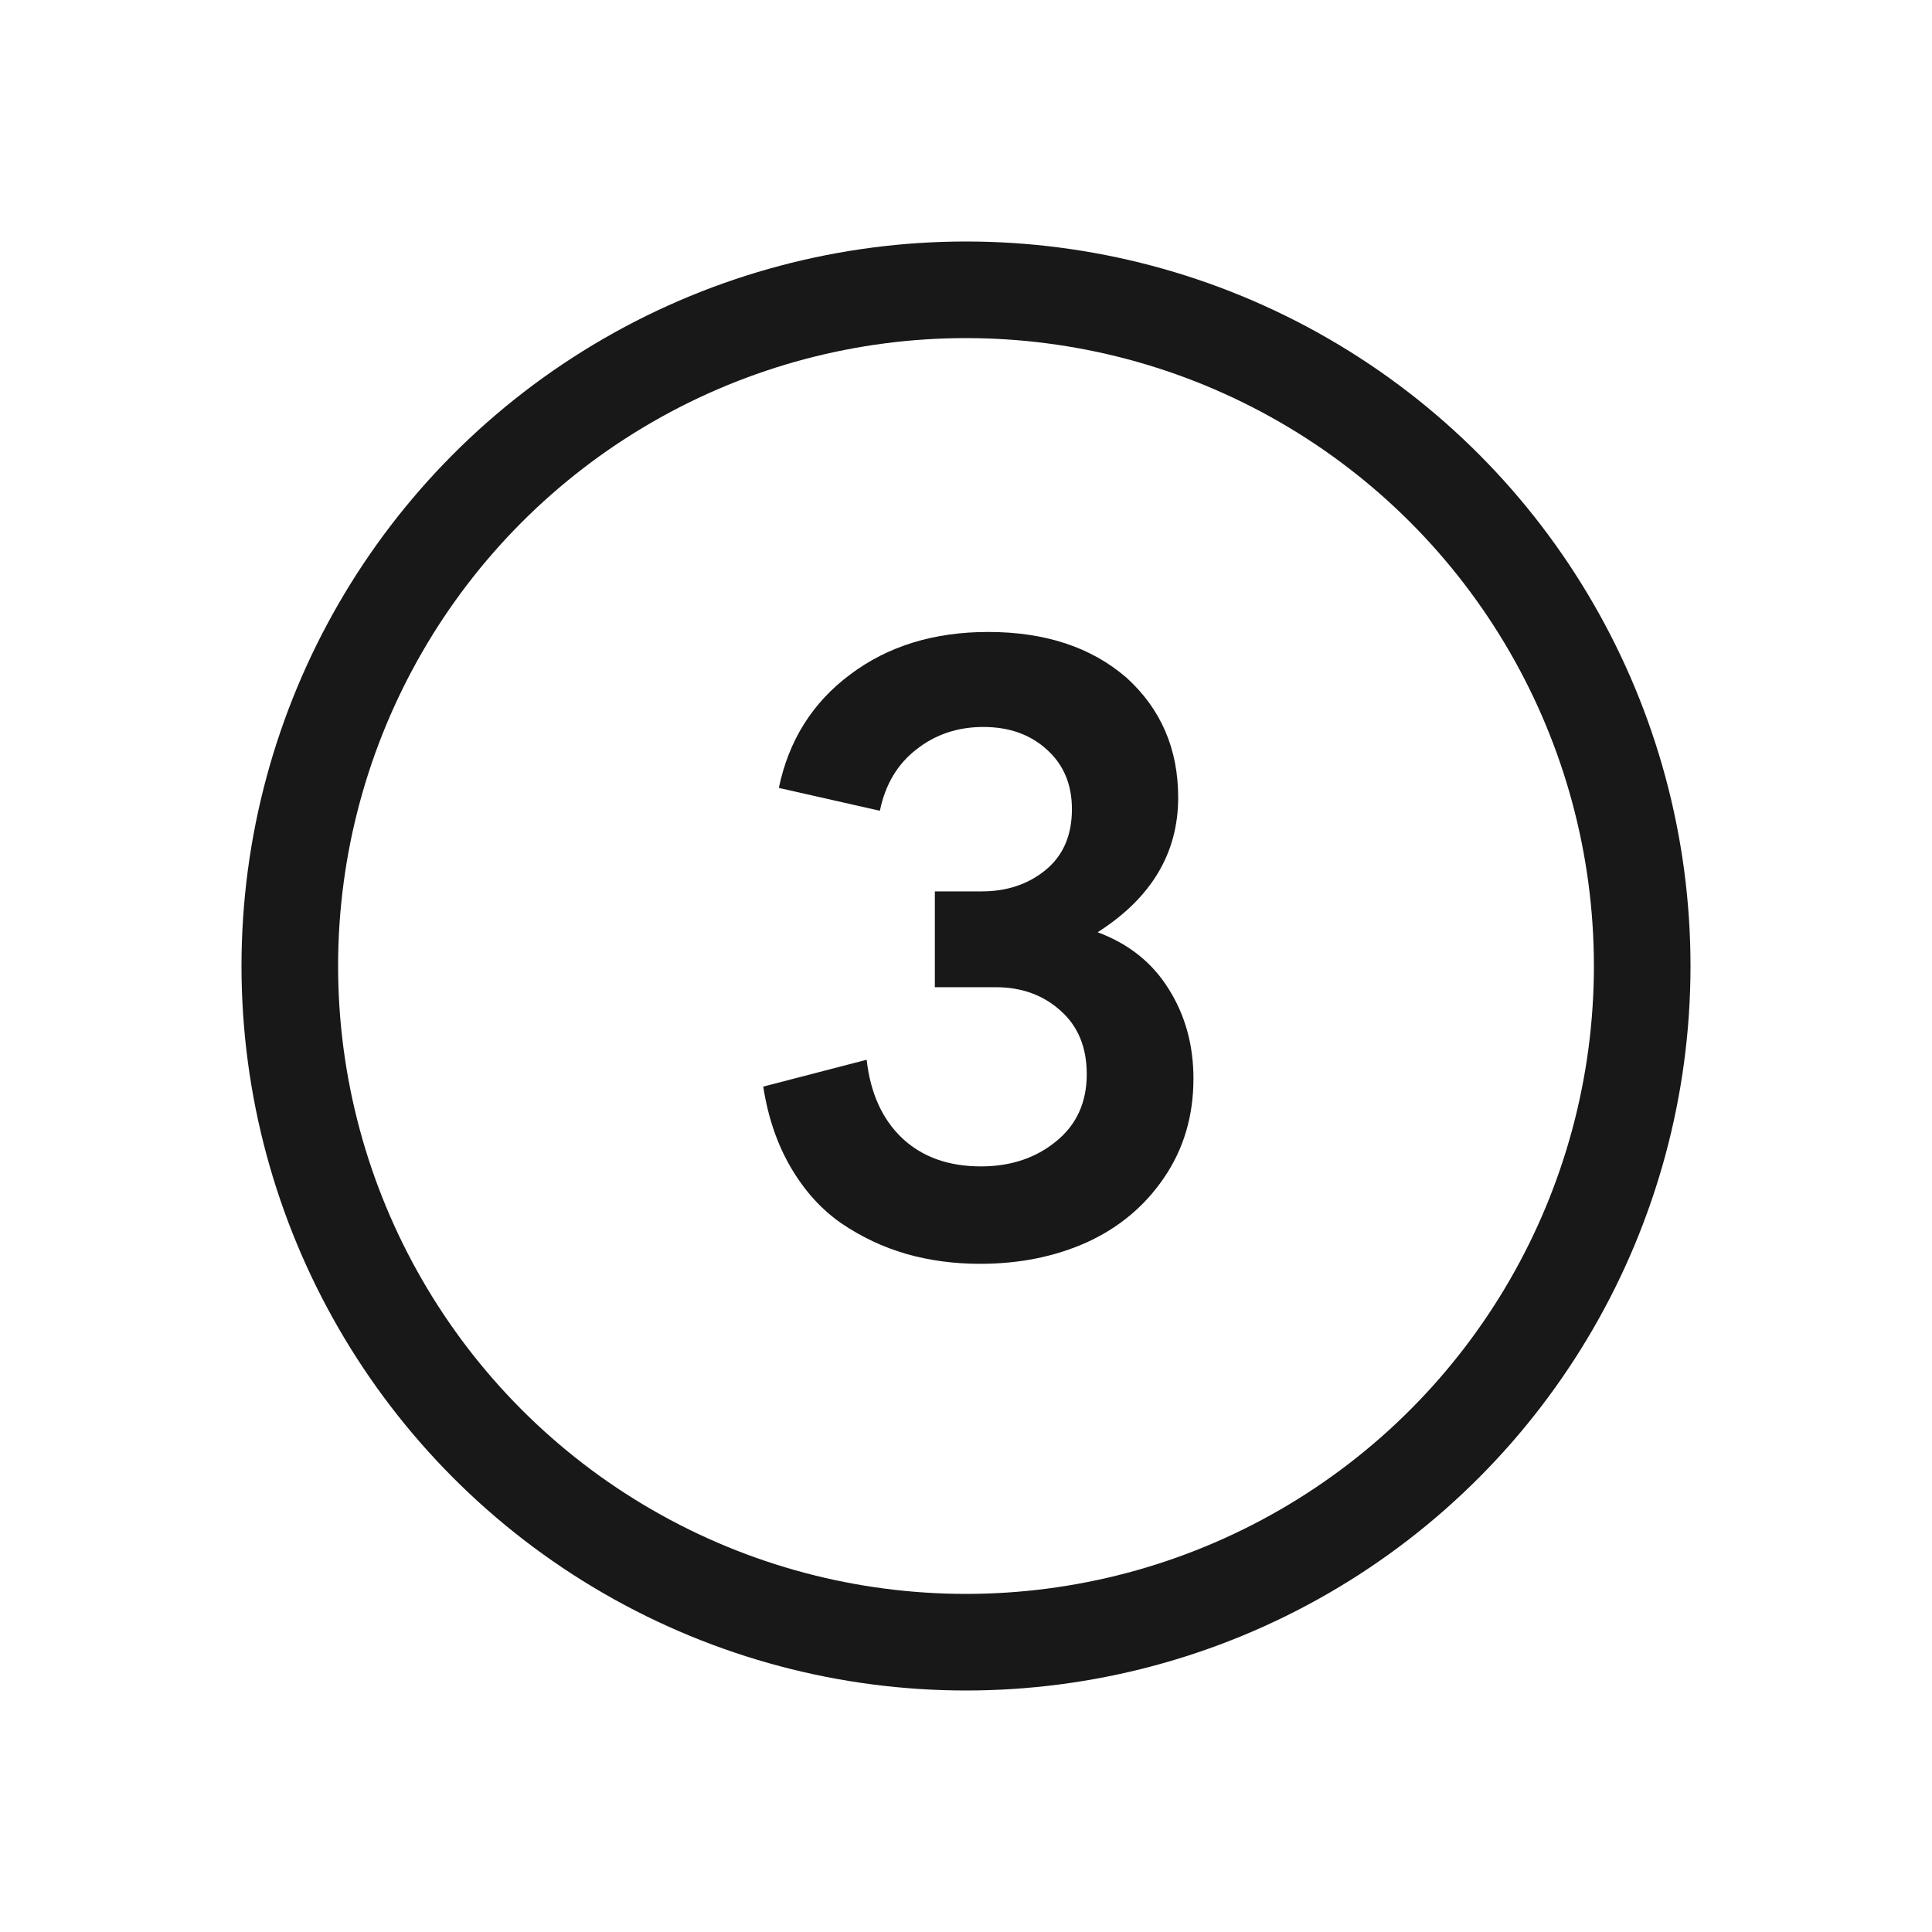
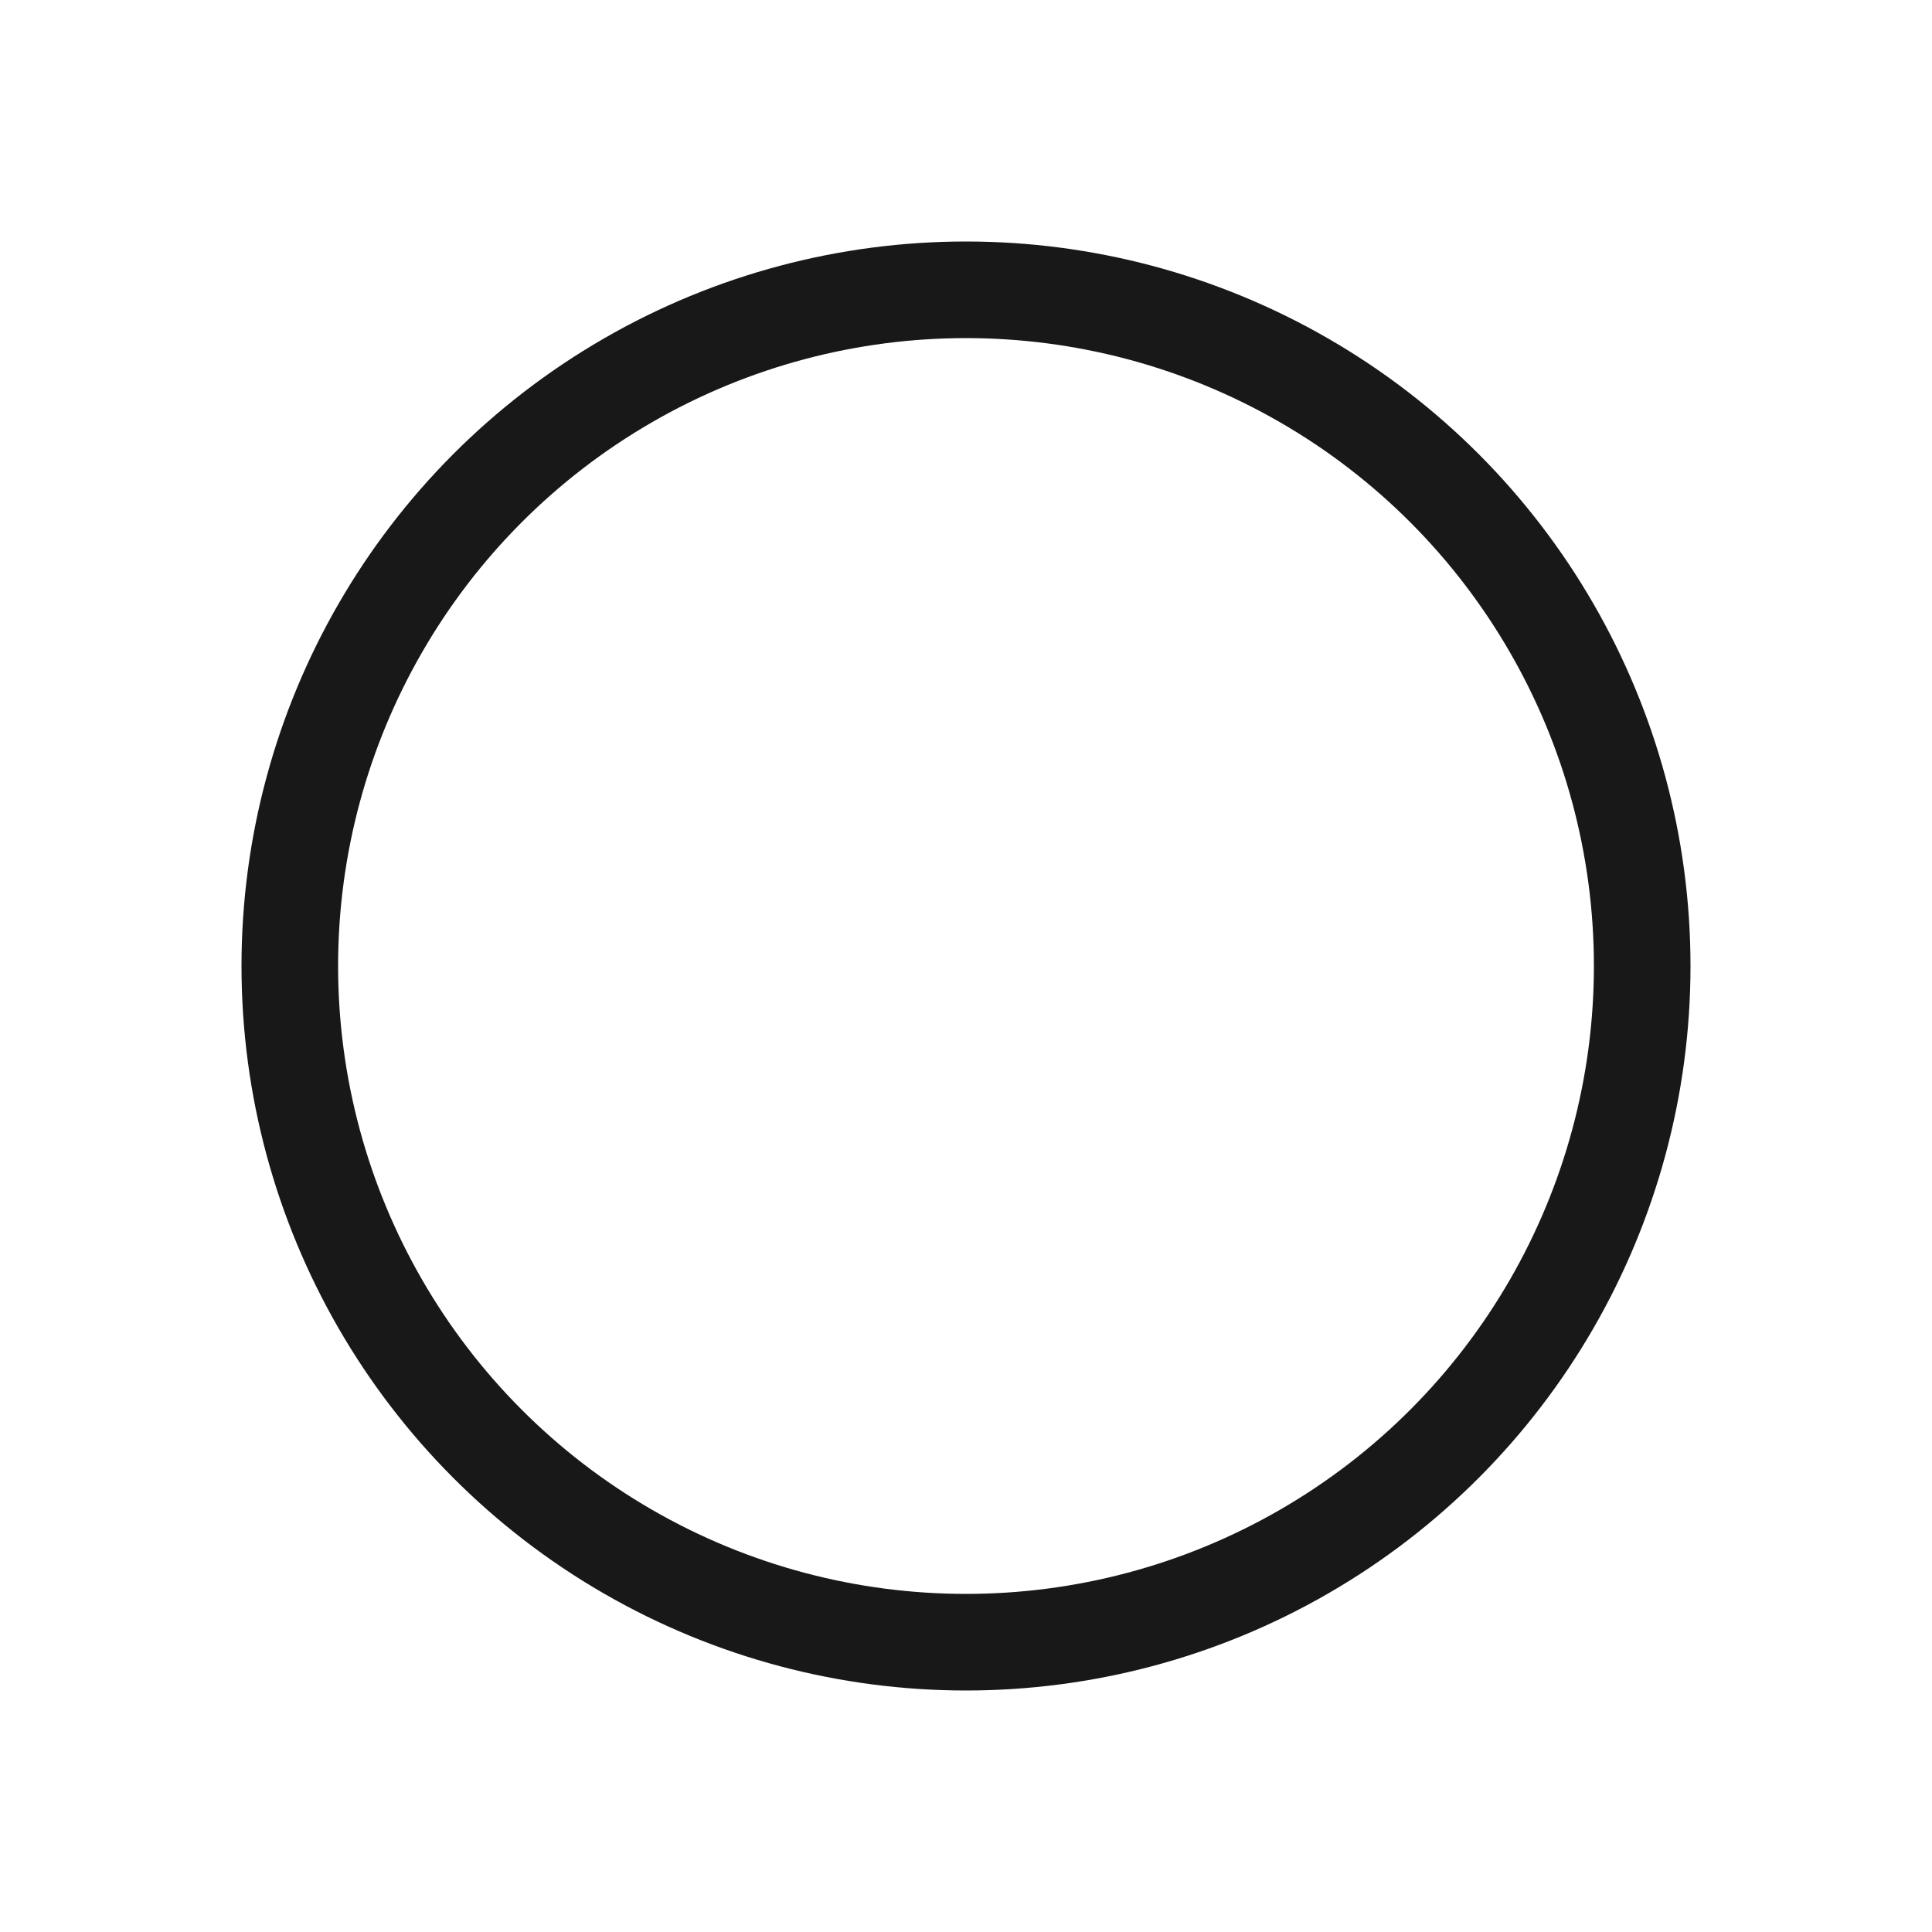
<svg xmlns="http://www.w3.org/2000/svg" width="40" height="40" viewBox="0 0 40 40" fill="none">
-   <path d="M20.293 26.166C19.75 26.166 19.238 26.097 18.757 25.959C18.281 25.82 17.835 25.61 17.42 25.328C17.005 25.04 16.657 24.655 16.375 24.174C16.092 23.692 15.901 23.134 15.802 22.497L17.943 21.941C18.021 22.633 18.267 23.175 18.682 23.568C19.097 23.955 19.64 24.149 20.309 24.149C20.923 24.149 21.441 23.977 21.861 23.634C22.287 23.291 22.5 22.826 22.5 22.24C22.5 21.686 22.321 21.249 21.961 20.928C21.601 20.602 21.153 20.439 20.616 20.439H19.355V18.455H20.326C20.846 18.455 21.286 18.308 21.645 18.015C22.011 17.716 22.193 17.295 22.193 16.753C22.193 16.244 22.022 15.834 21.679 15.524C21.336 15.209 20.896 15.051 20.359 15.051C19.828 15.051 19.366 15.206 18.973 15.516C18.58 15.82 18.328 16.244 18.217 16.786L16.125 16.313C16.33 15.328 16.823 14.545 17.603 13.964C18.383 13.377 19.335 13.084 20.459 13.084C21.637 13.084 22.592 13.399 23.322 14.03C24.036 14.678 24.393 15.505 24.393 16.512C24.393 17.663 23.837 18.593 22.725 19.301C23.366 19.539 23.856 19.929 24.194 20.472C24.537 21.014 24.709 21.634 24.709 22.331C24.709 23.106 24.506 23.789 24.102 24.381C23.704 24.968 23.173 25.413 22.509 25.718C21.845 26.017 21.106 26.166 20.293 26.166Z" fill="#181818" />
  <circle cx="20" cy="20" r="14" stroke="#181818" stroke-width="2" />
</svg>